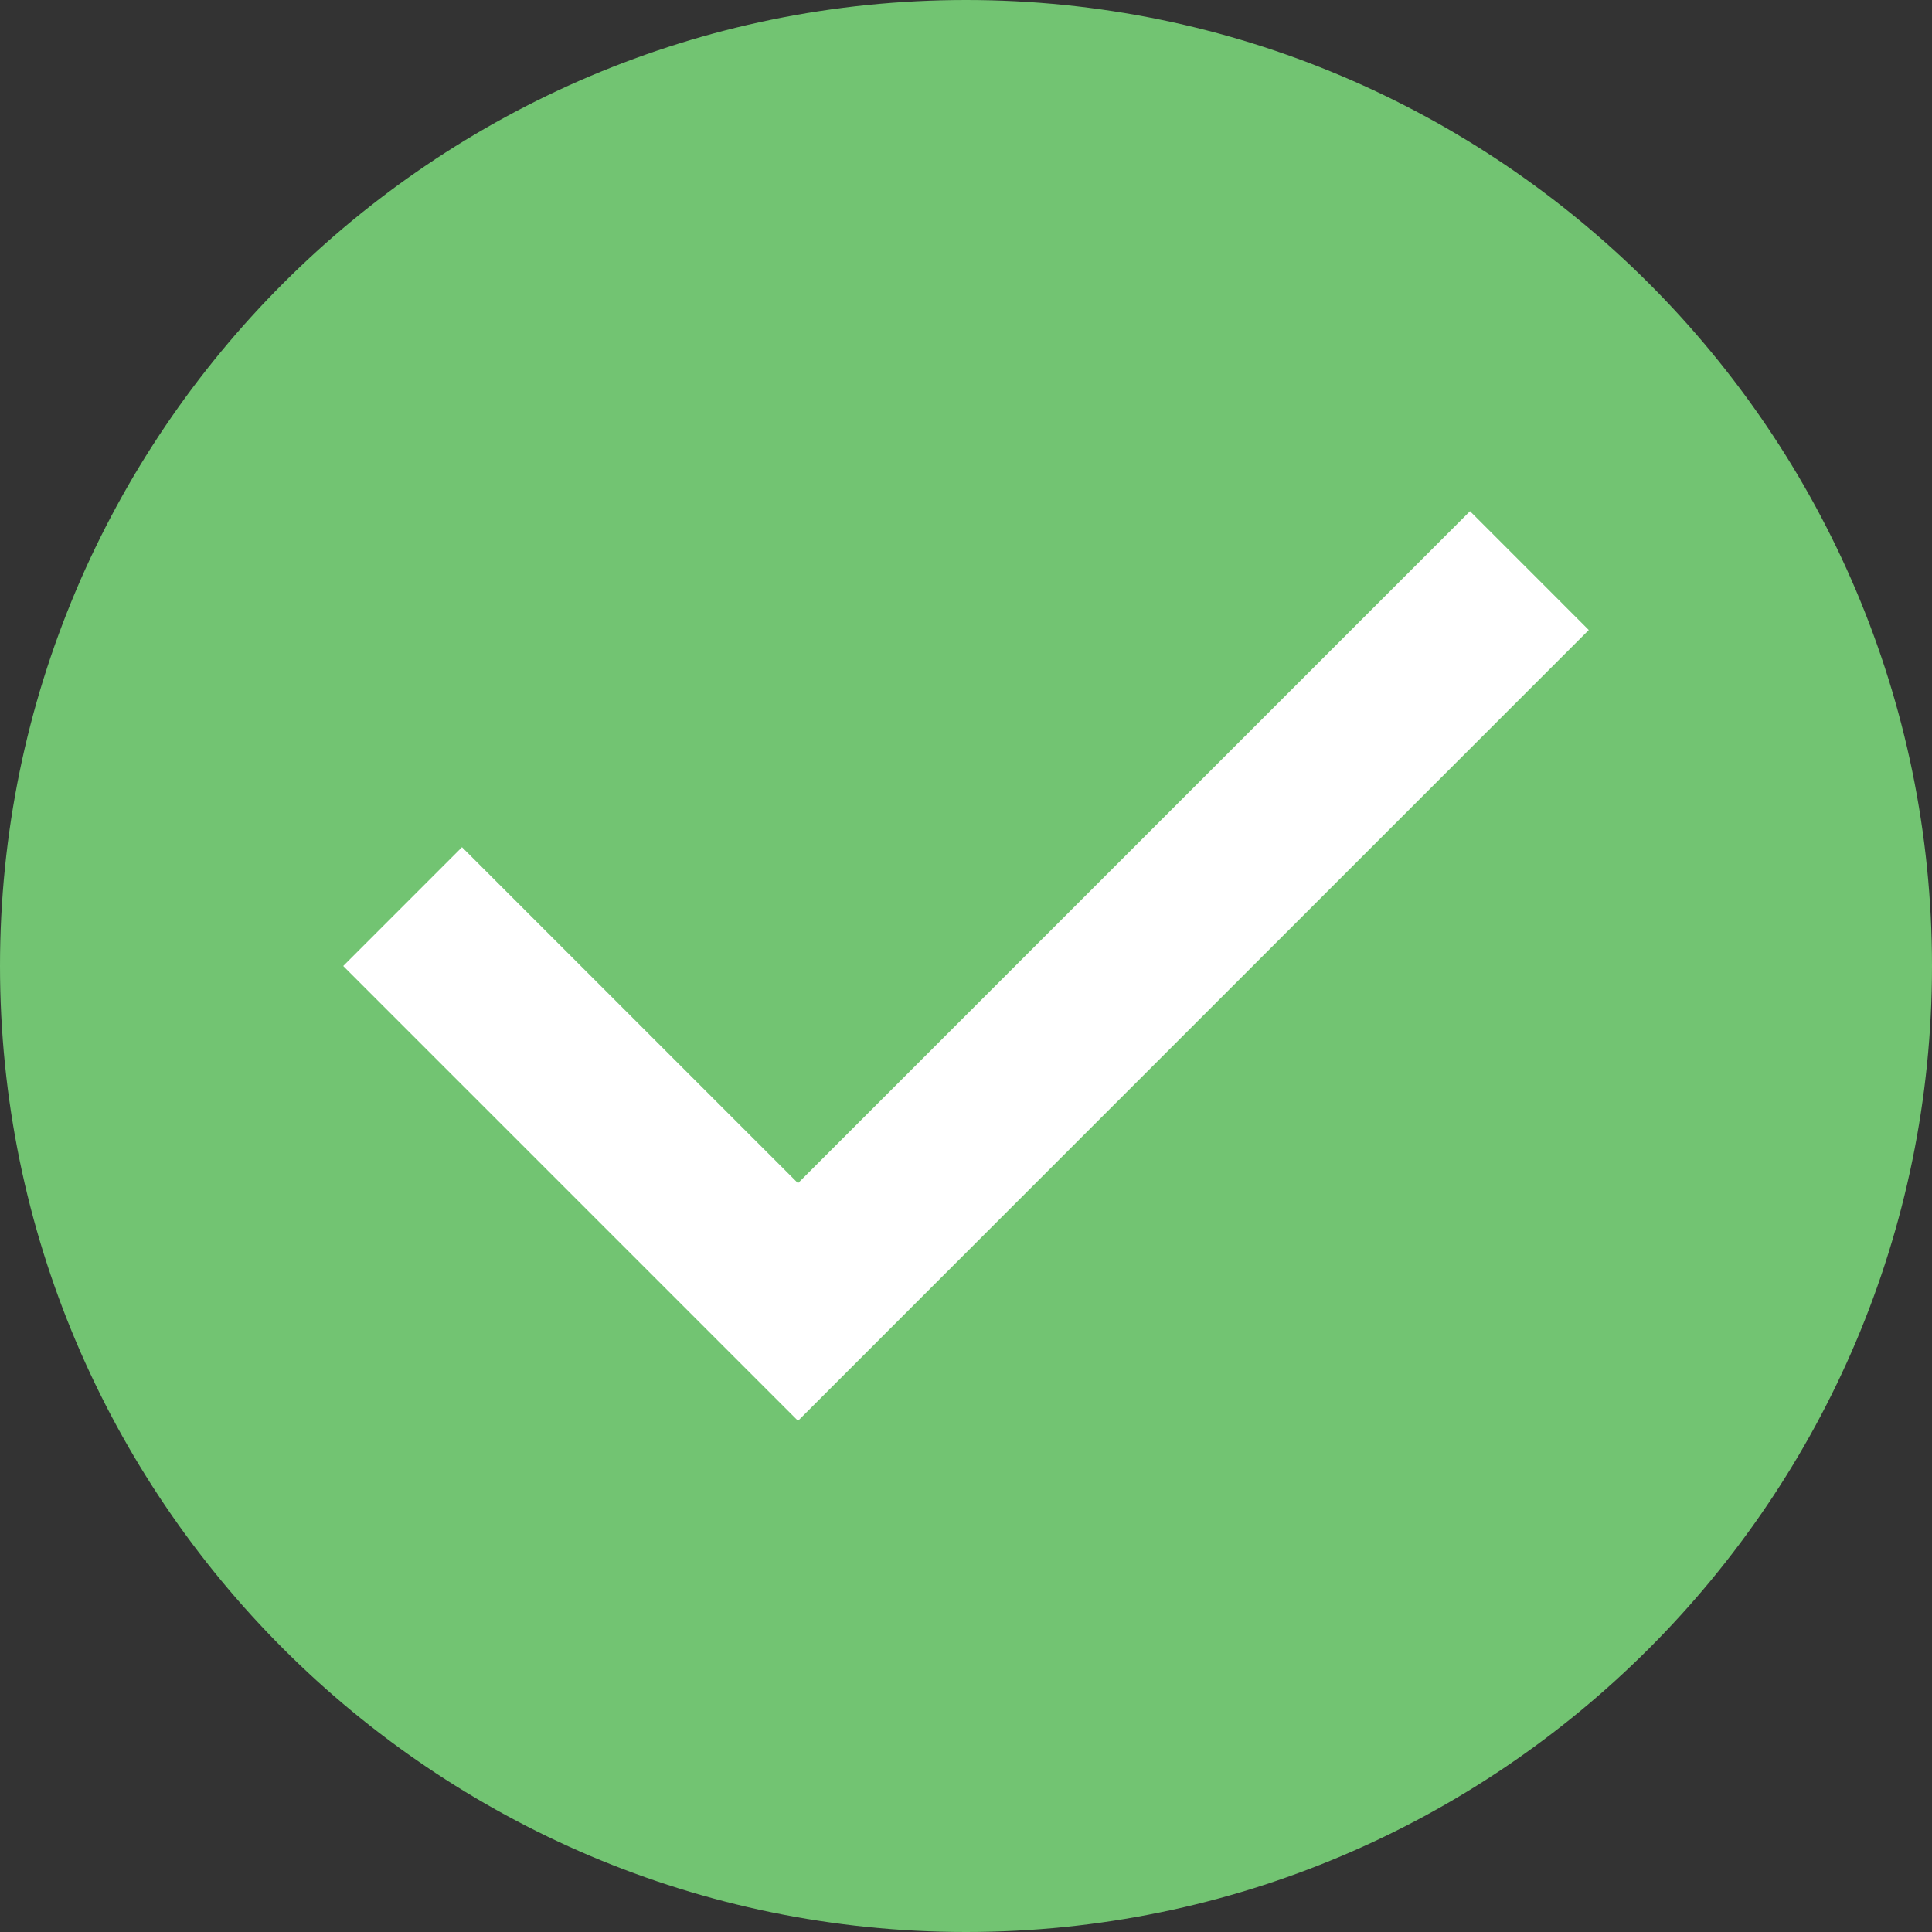
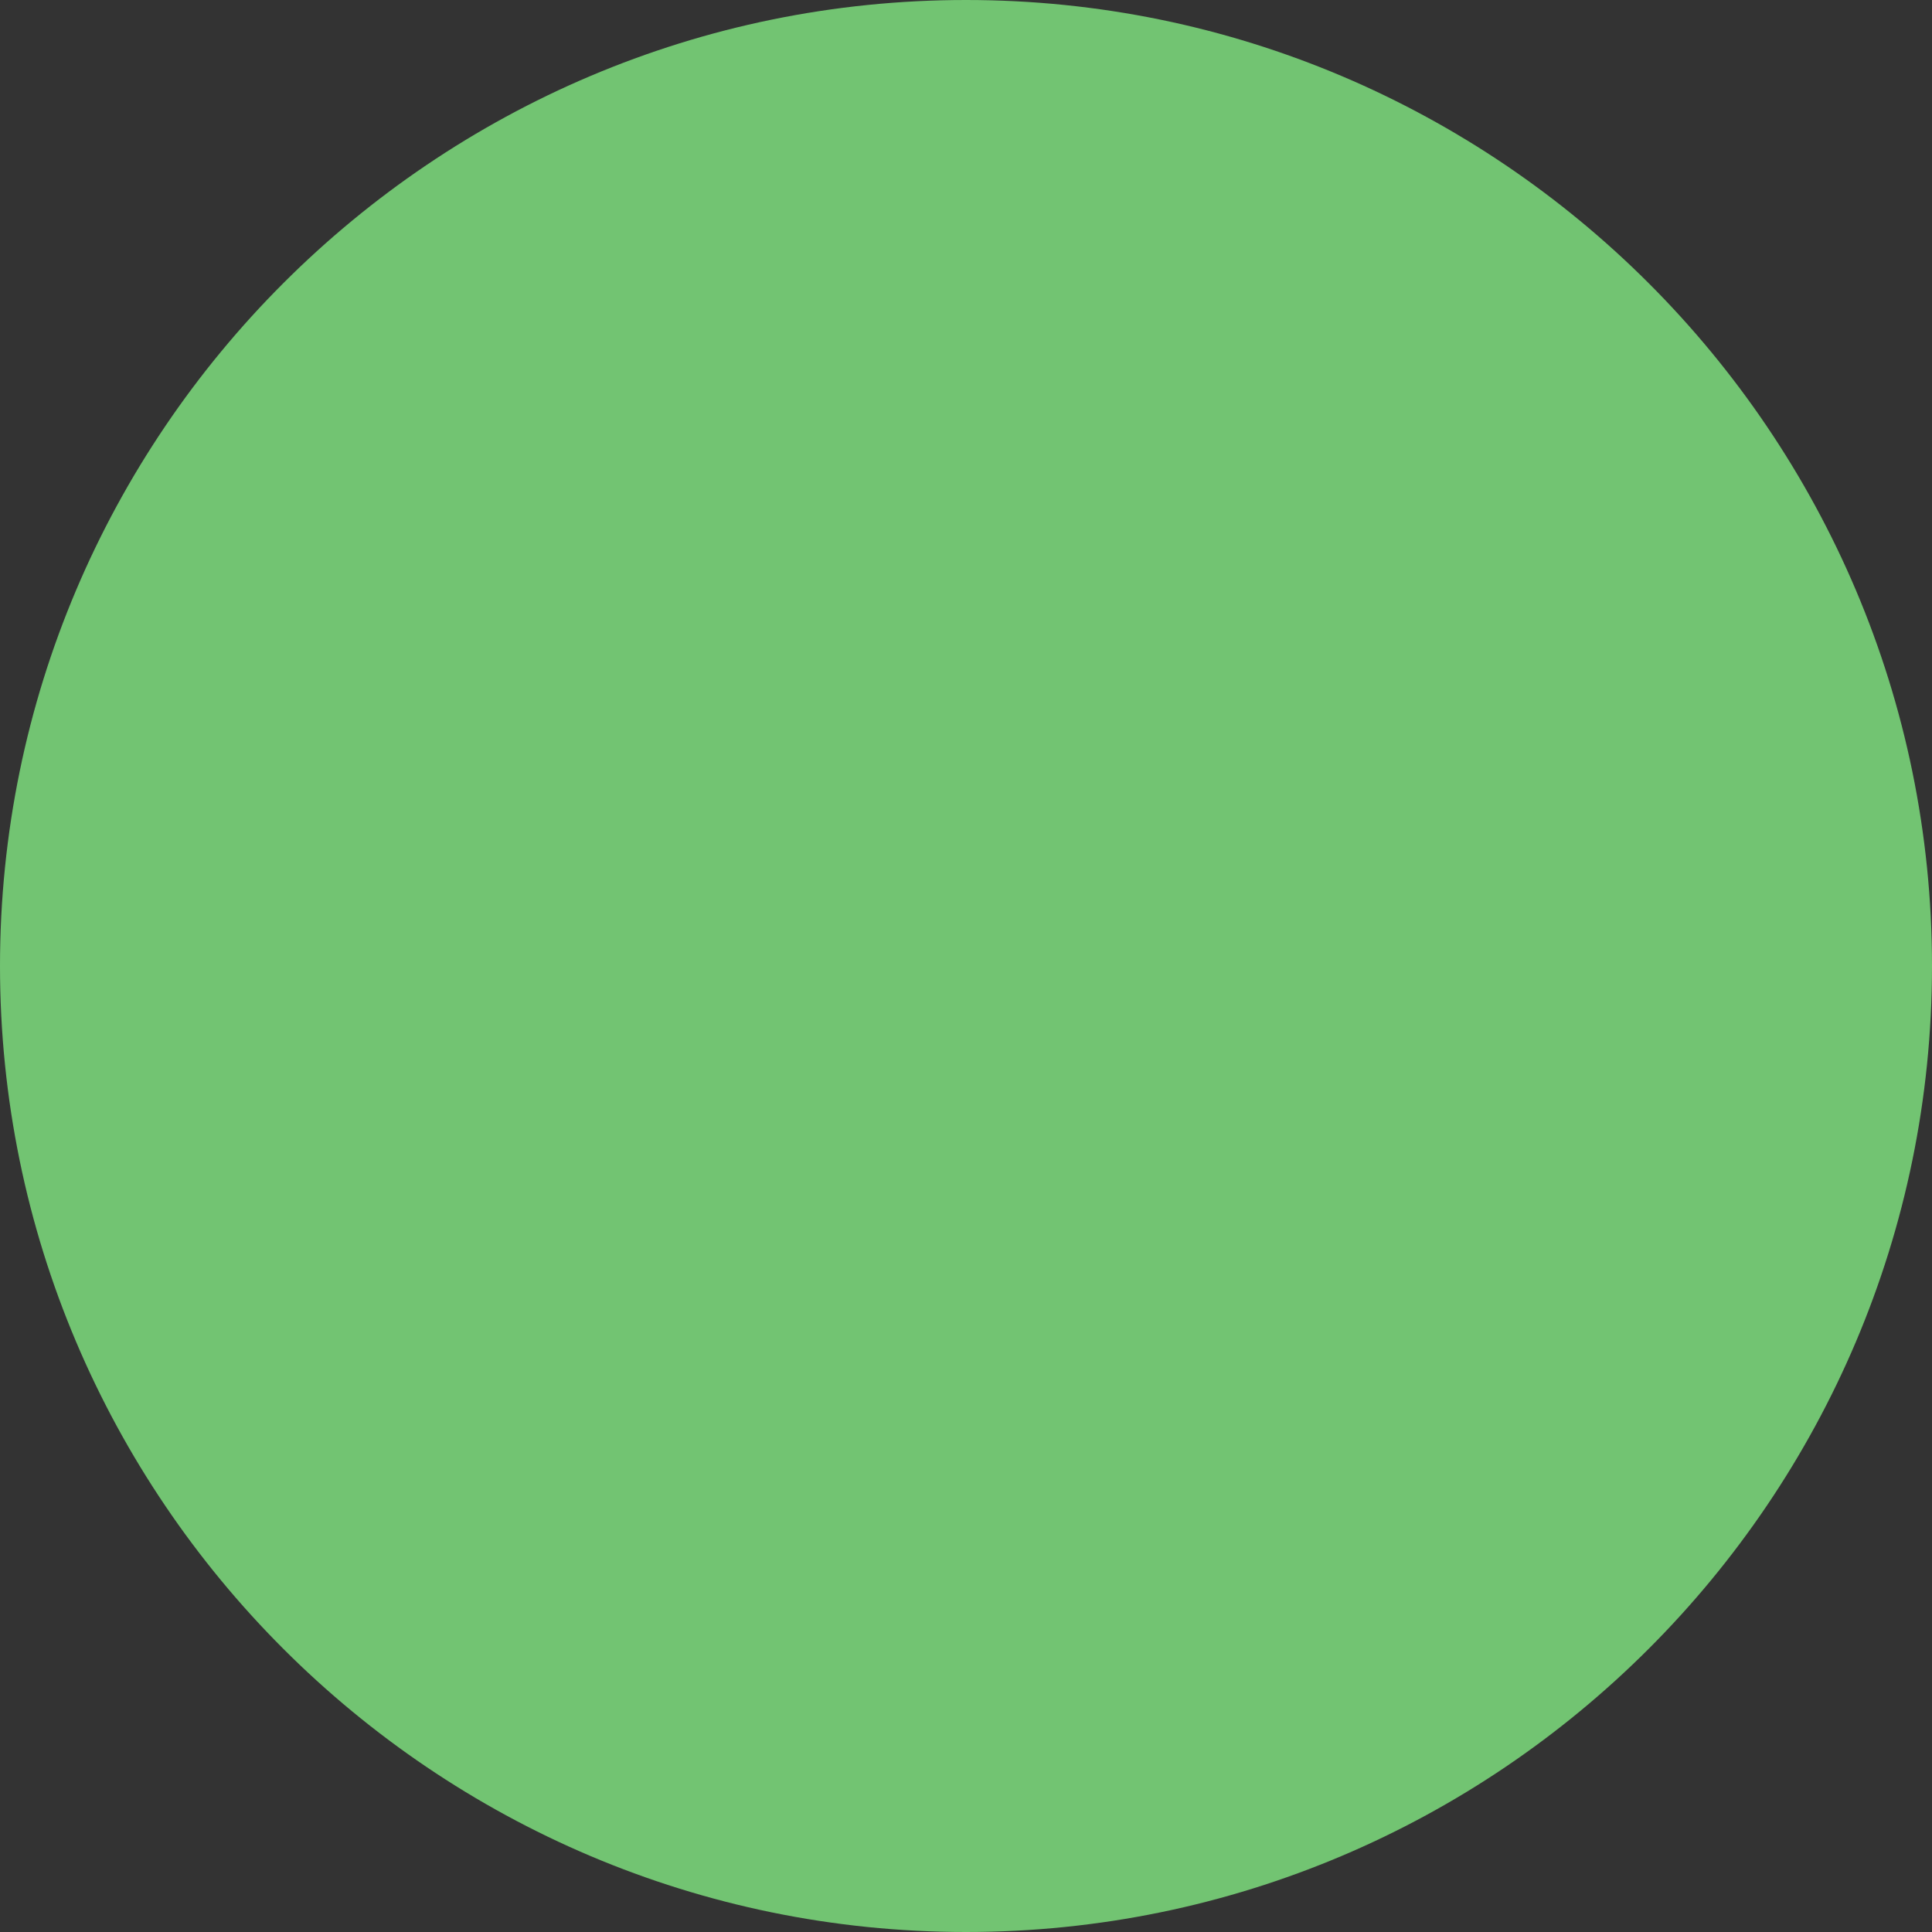
<svg xmlns="http://www.w3.org/2000/svg" width="46" height="46" viewBox="0 0 46 46" version="1.1">
  <rect x="0" y="0" width="46" height="46" fill="#333333" stroke="none" />
  <title>icon--check</title>
  <desc>Created with Sketch.</desc>
  <g id="Page-1" stroke="none" stroke-width="1" fill="none" fill-rule="evenodd">
    <g id="icon--check" fill-rule="nonzero">
      <path d="M23,46 C10.317,46 0,35.682 0,23 C0,10.318 10.317,0 23,0 C35.683,0 46,10.318 46,23 C46,35.682 35.683,46 23,46 Z" id="Shape" fill="#72C472" />
-       <polygon id="Shape" fill="#FFF" points="19 33.829 8.172 23 11 20.171 19 28.171 35 12.171 37.828 15" />
    </g>
  </g>
</svg>